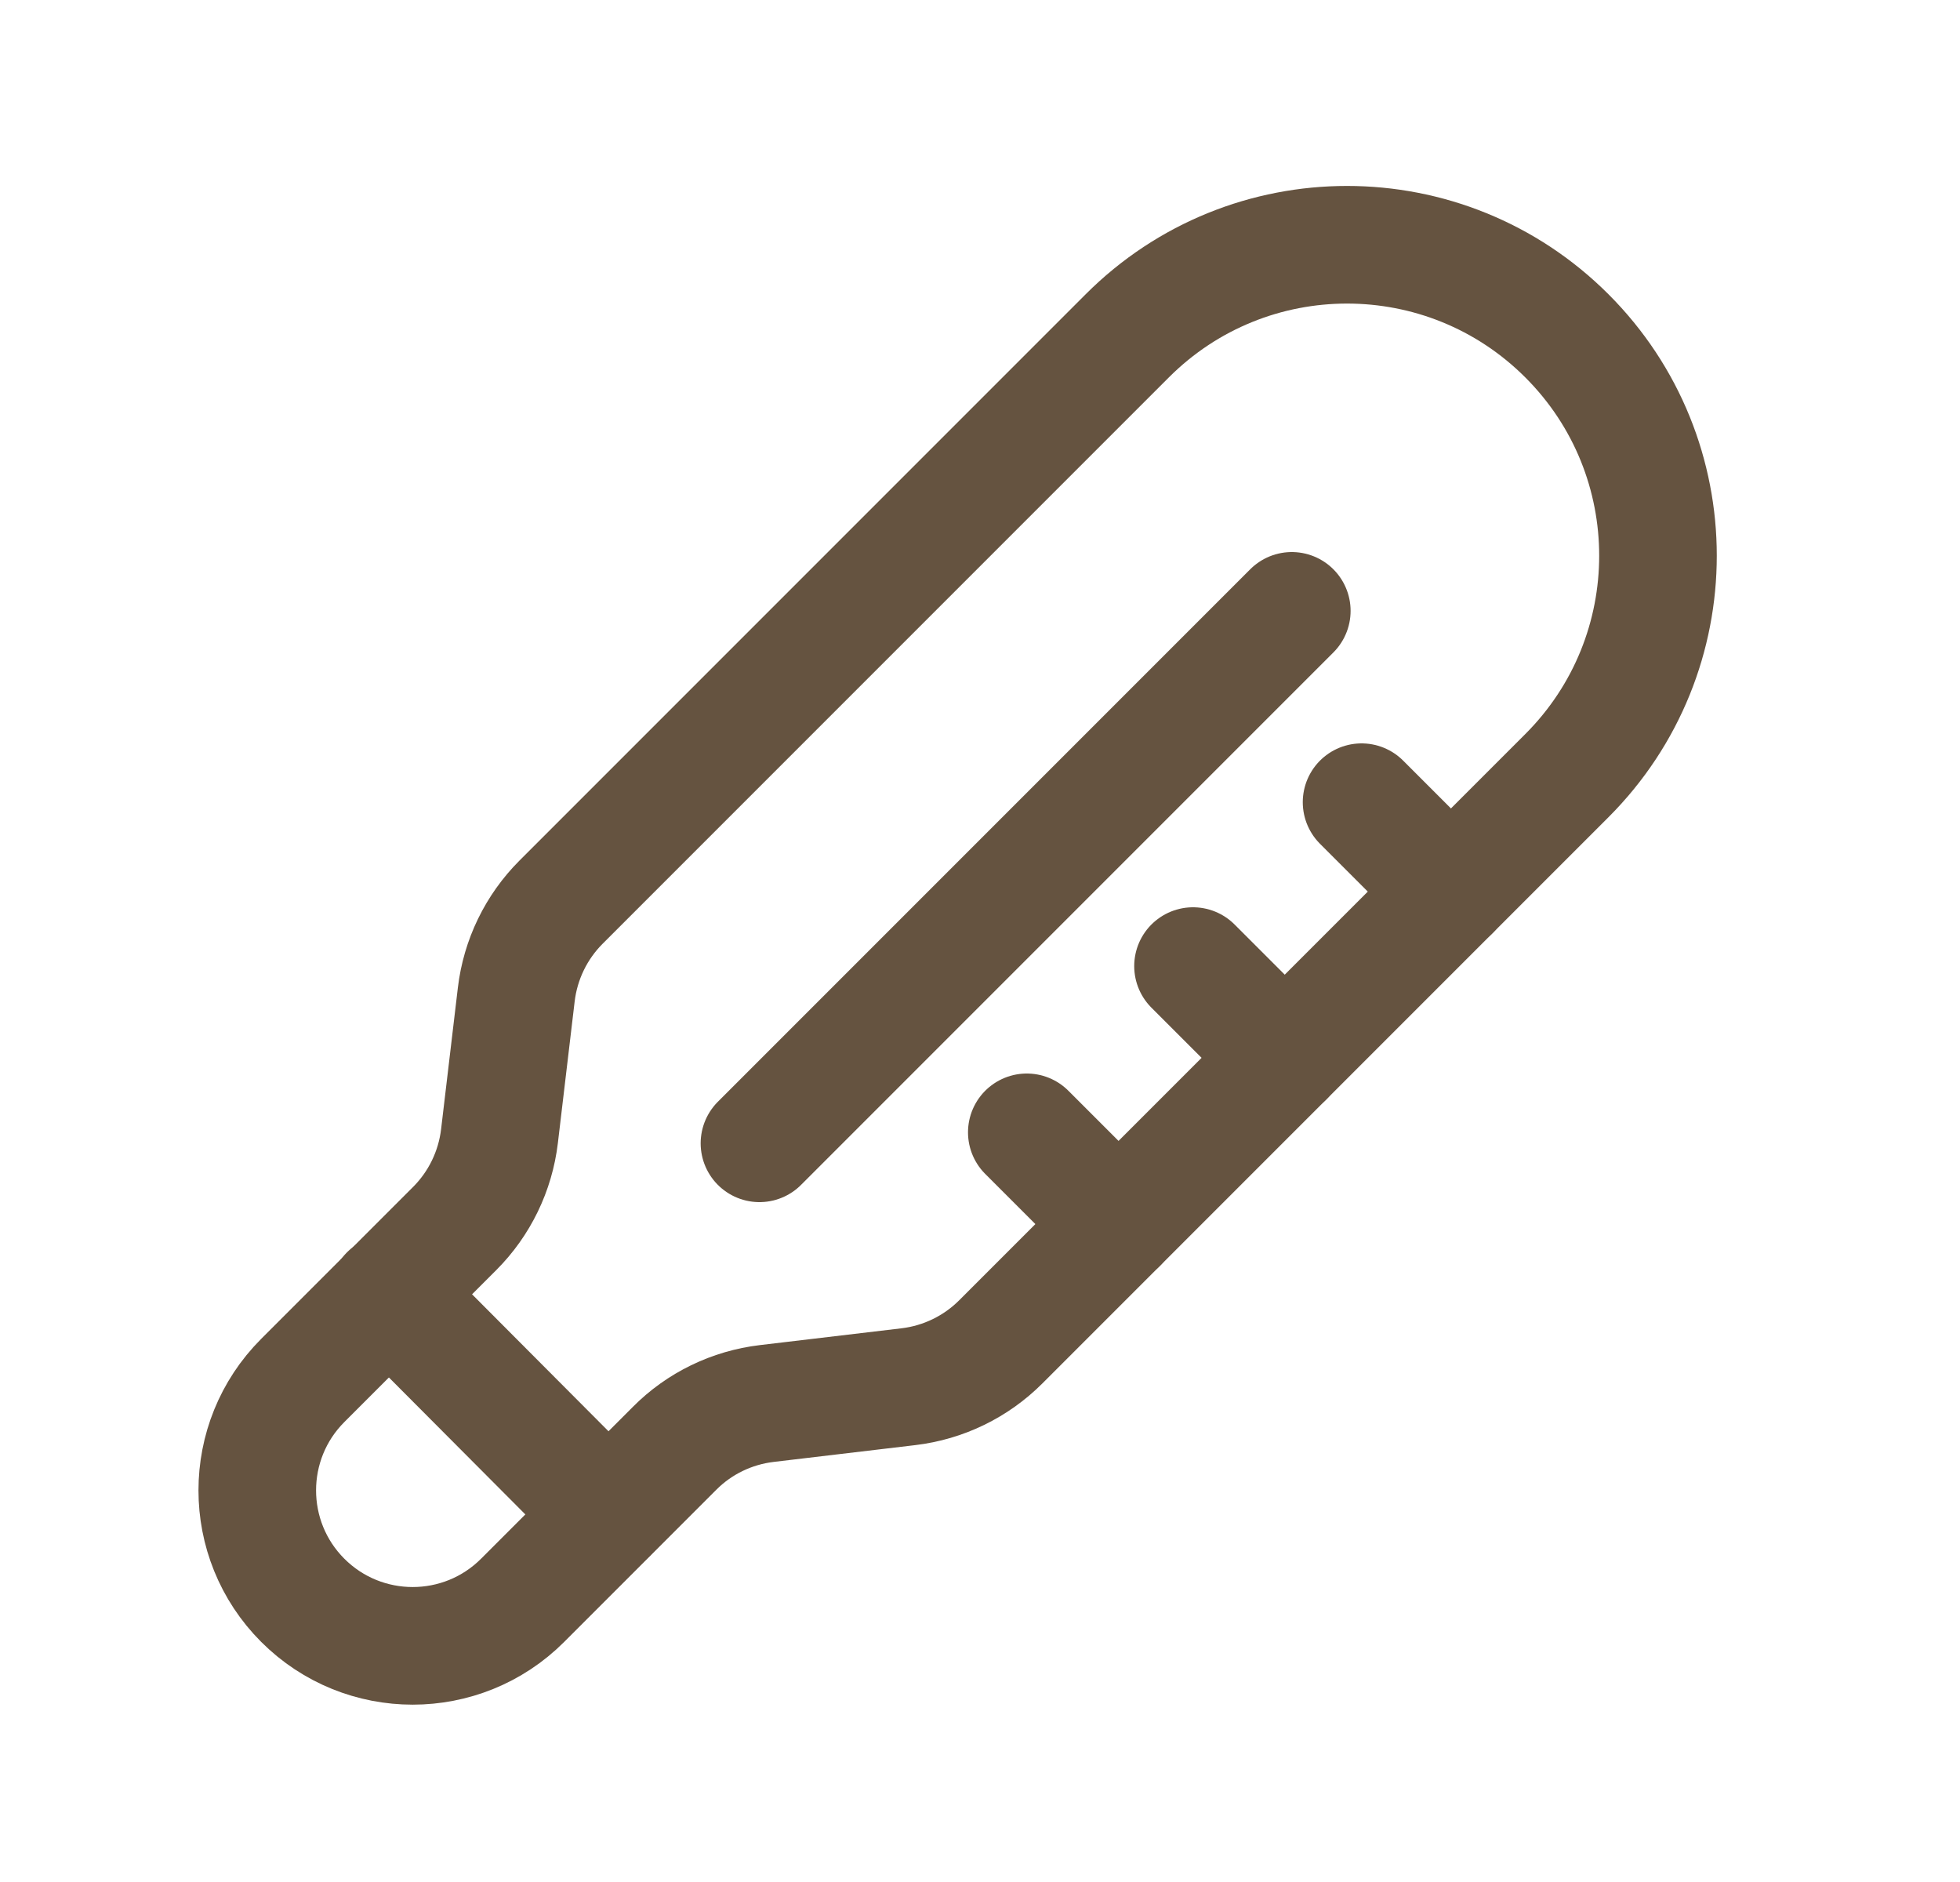
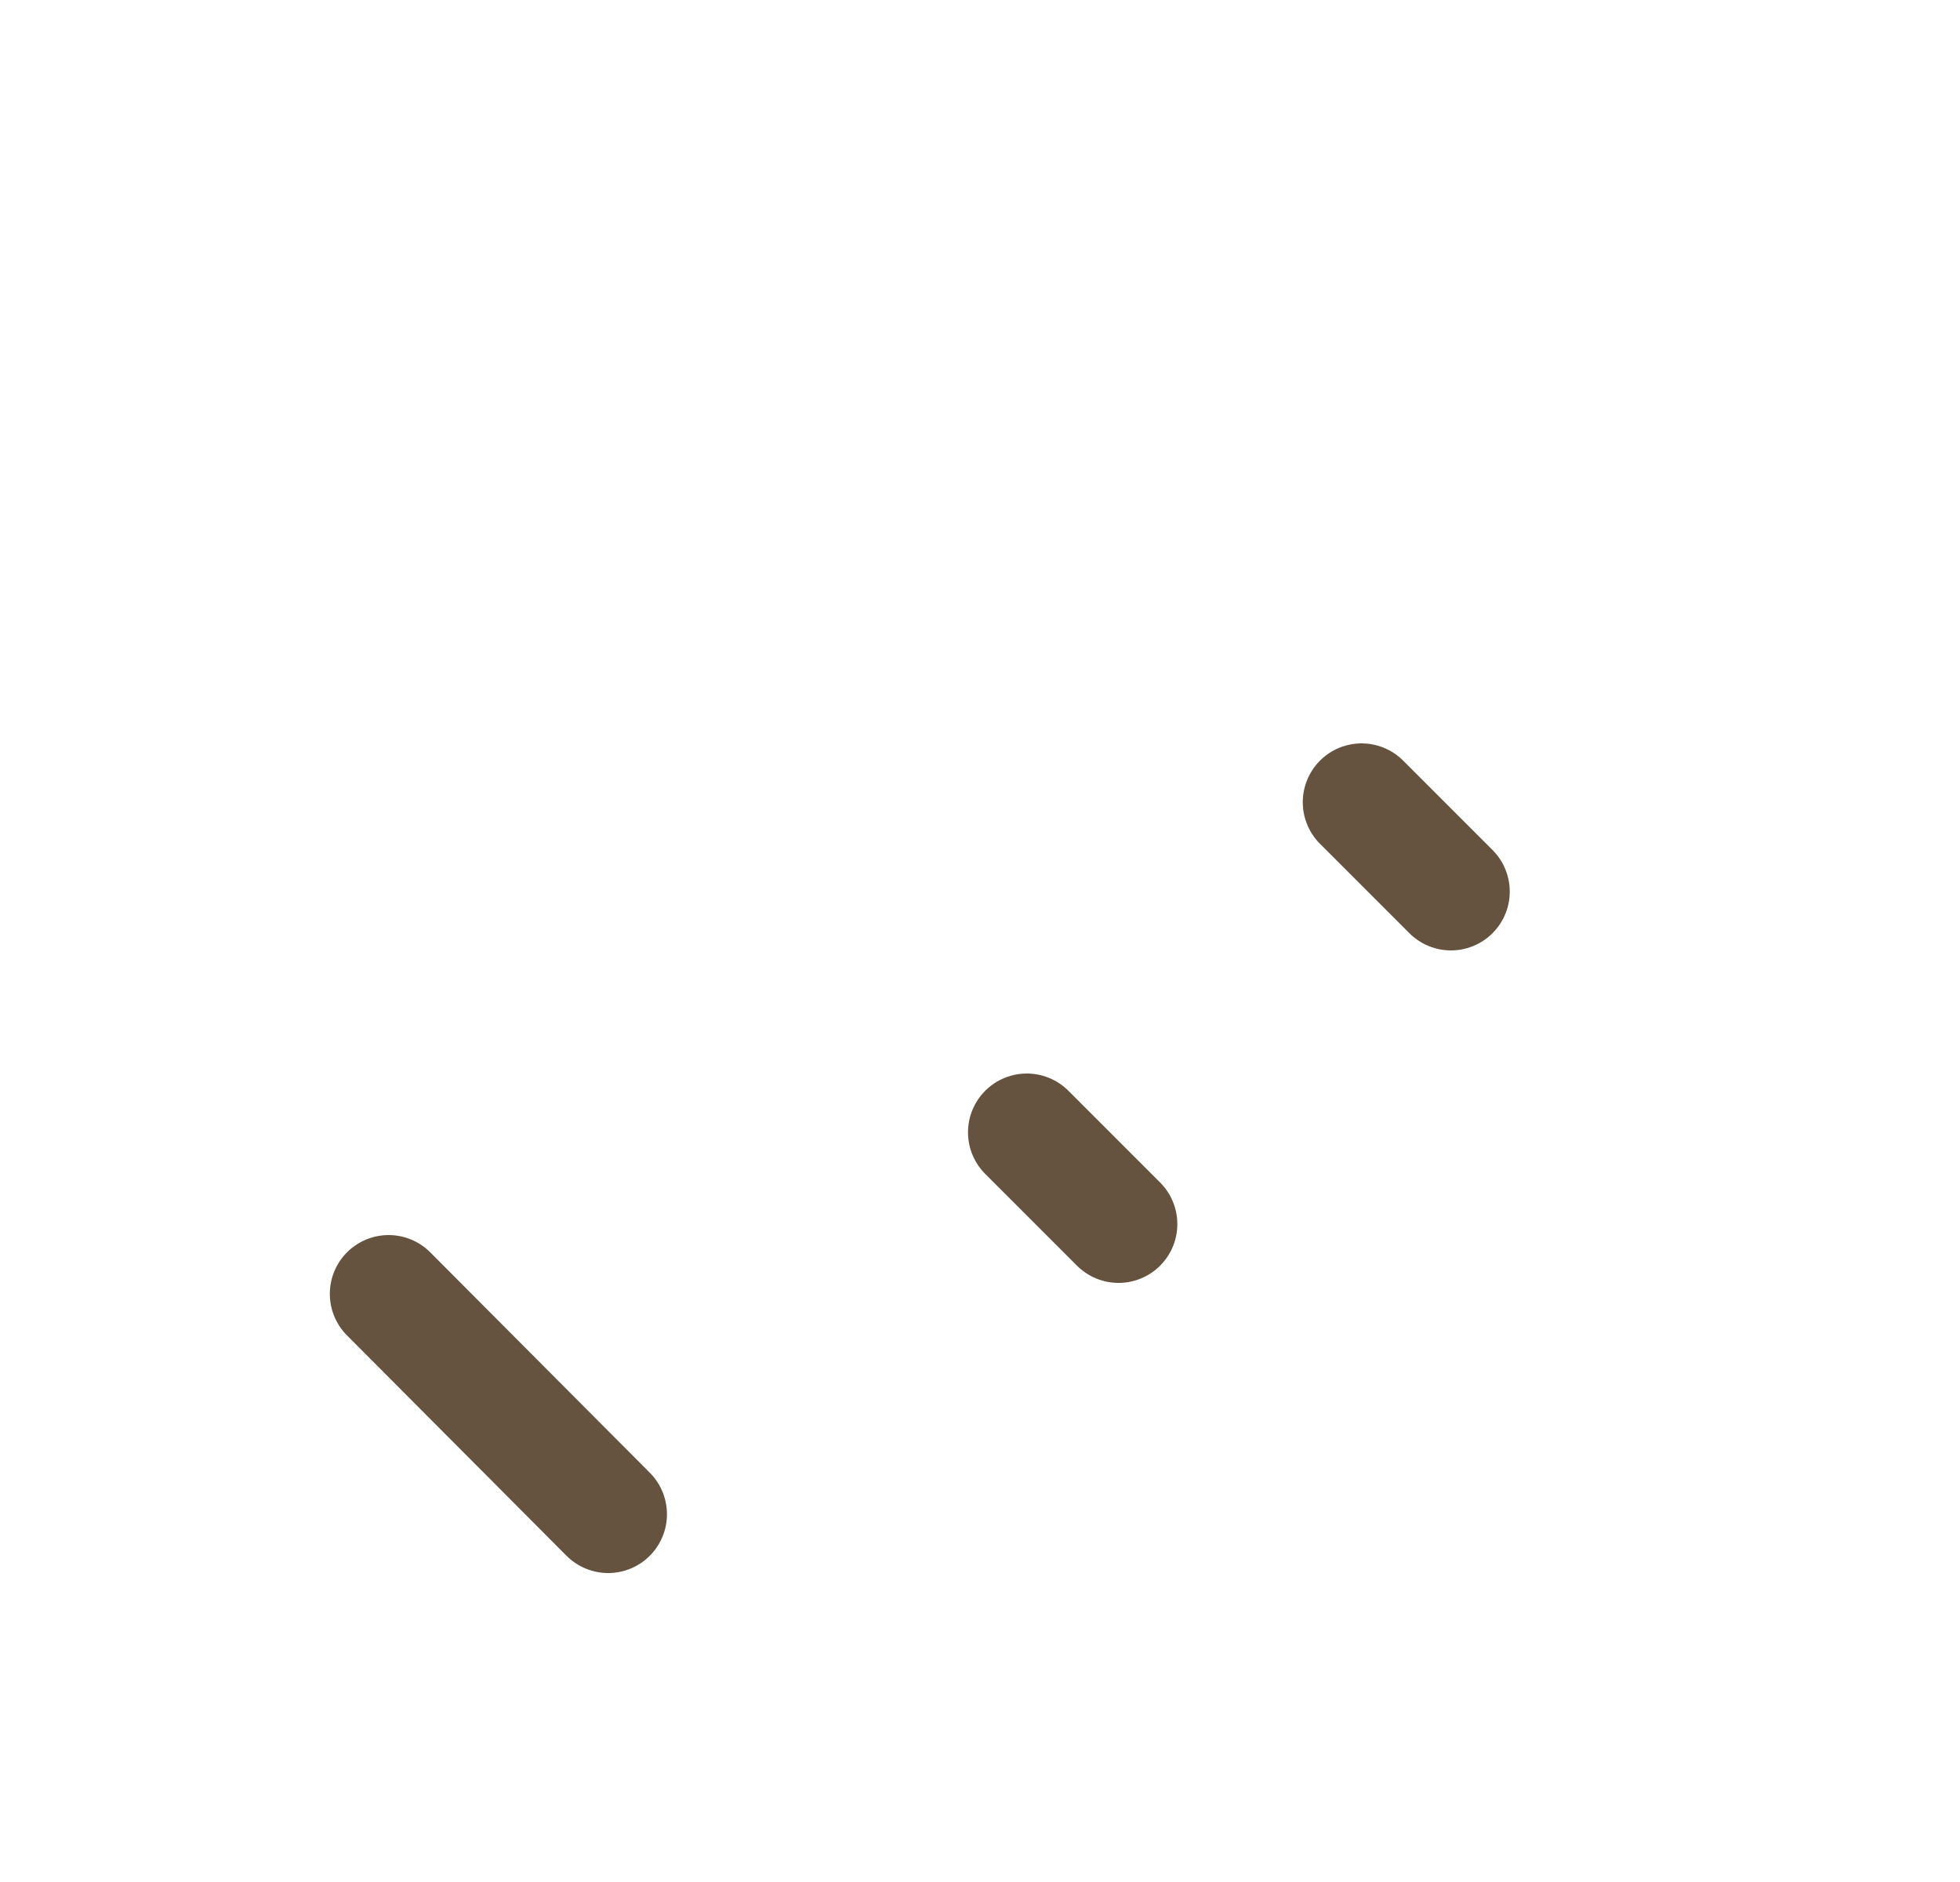
<svg xmlns="http://www.w3.org/2000/svg" width="25" height="24" viewBox="0 0 25 24" fill="none">
-   <path fill-rule="evenodd" clip-rule="evenodd" d="M9.781 17.898L11.586 17.684C12.032 17.631 12.447 17.43 12.765 17.112L19.986 9.891C21.535 8.342 21.535 5.831 19.986 4.283V4.283C18.437 2.734 15.926 2.734 14.378 4.283L7.157 11.504C6.839 11.822 6.638 12.237 6.585 12.683L6.371 14.488C6.318 14.934 6.117 15.349 5.799 15.667L3.862 17.604C3.088 18.378 3.088 19.634 3.862 20.408V20.408C4.636 21.182 5.892 21.182 6.666 20.408L8.603 18.471C8.919 18.152 9.335 17.951 9.781 17.898Z" stroke="#655340" stroke-width="1.5" stroke-linecap="round" stroke-linejoin="round" />
  <path d="M17.367 10.23L18.507 11.37" stroke="#655340" stroke-width="1.5" stroke-linecap="round" stroke-linejoin="round" />
-   <path d="M15.217 12.32L16.387 13.49" stroke="#655340" stroke-width="1.5" stroke-linecap="round" stroke-linejoin="round" />
  <path d="M13.097 14.44L14.267 15.61" stroke="#655340" stroke-width="1.5" stroke-linecap="round" stroke-linejoin="round" />
-   <path d="M16.477 7.79L9.687 14.58" stroke="#655340" stroke-width="1.5" stroke-linecap="round" stroke-linejoin="round" />
  <path d="M4.957 16.5L7.757 19.31" stroke="#655340" stroke-width="1.5" stroke-linecap="round" stroke-linejoin="round" />
</svg>